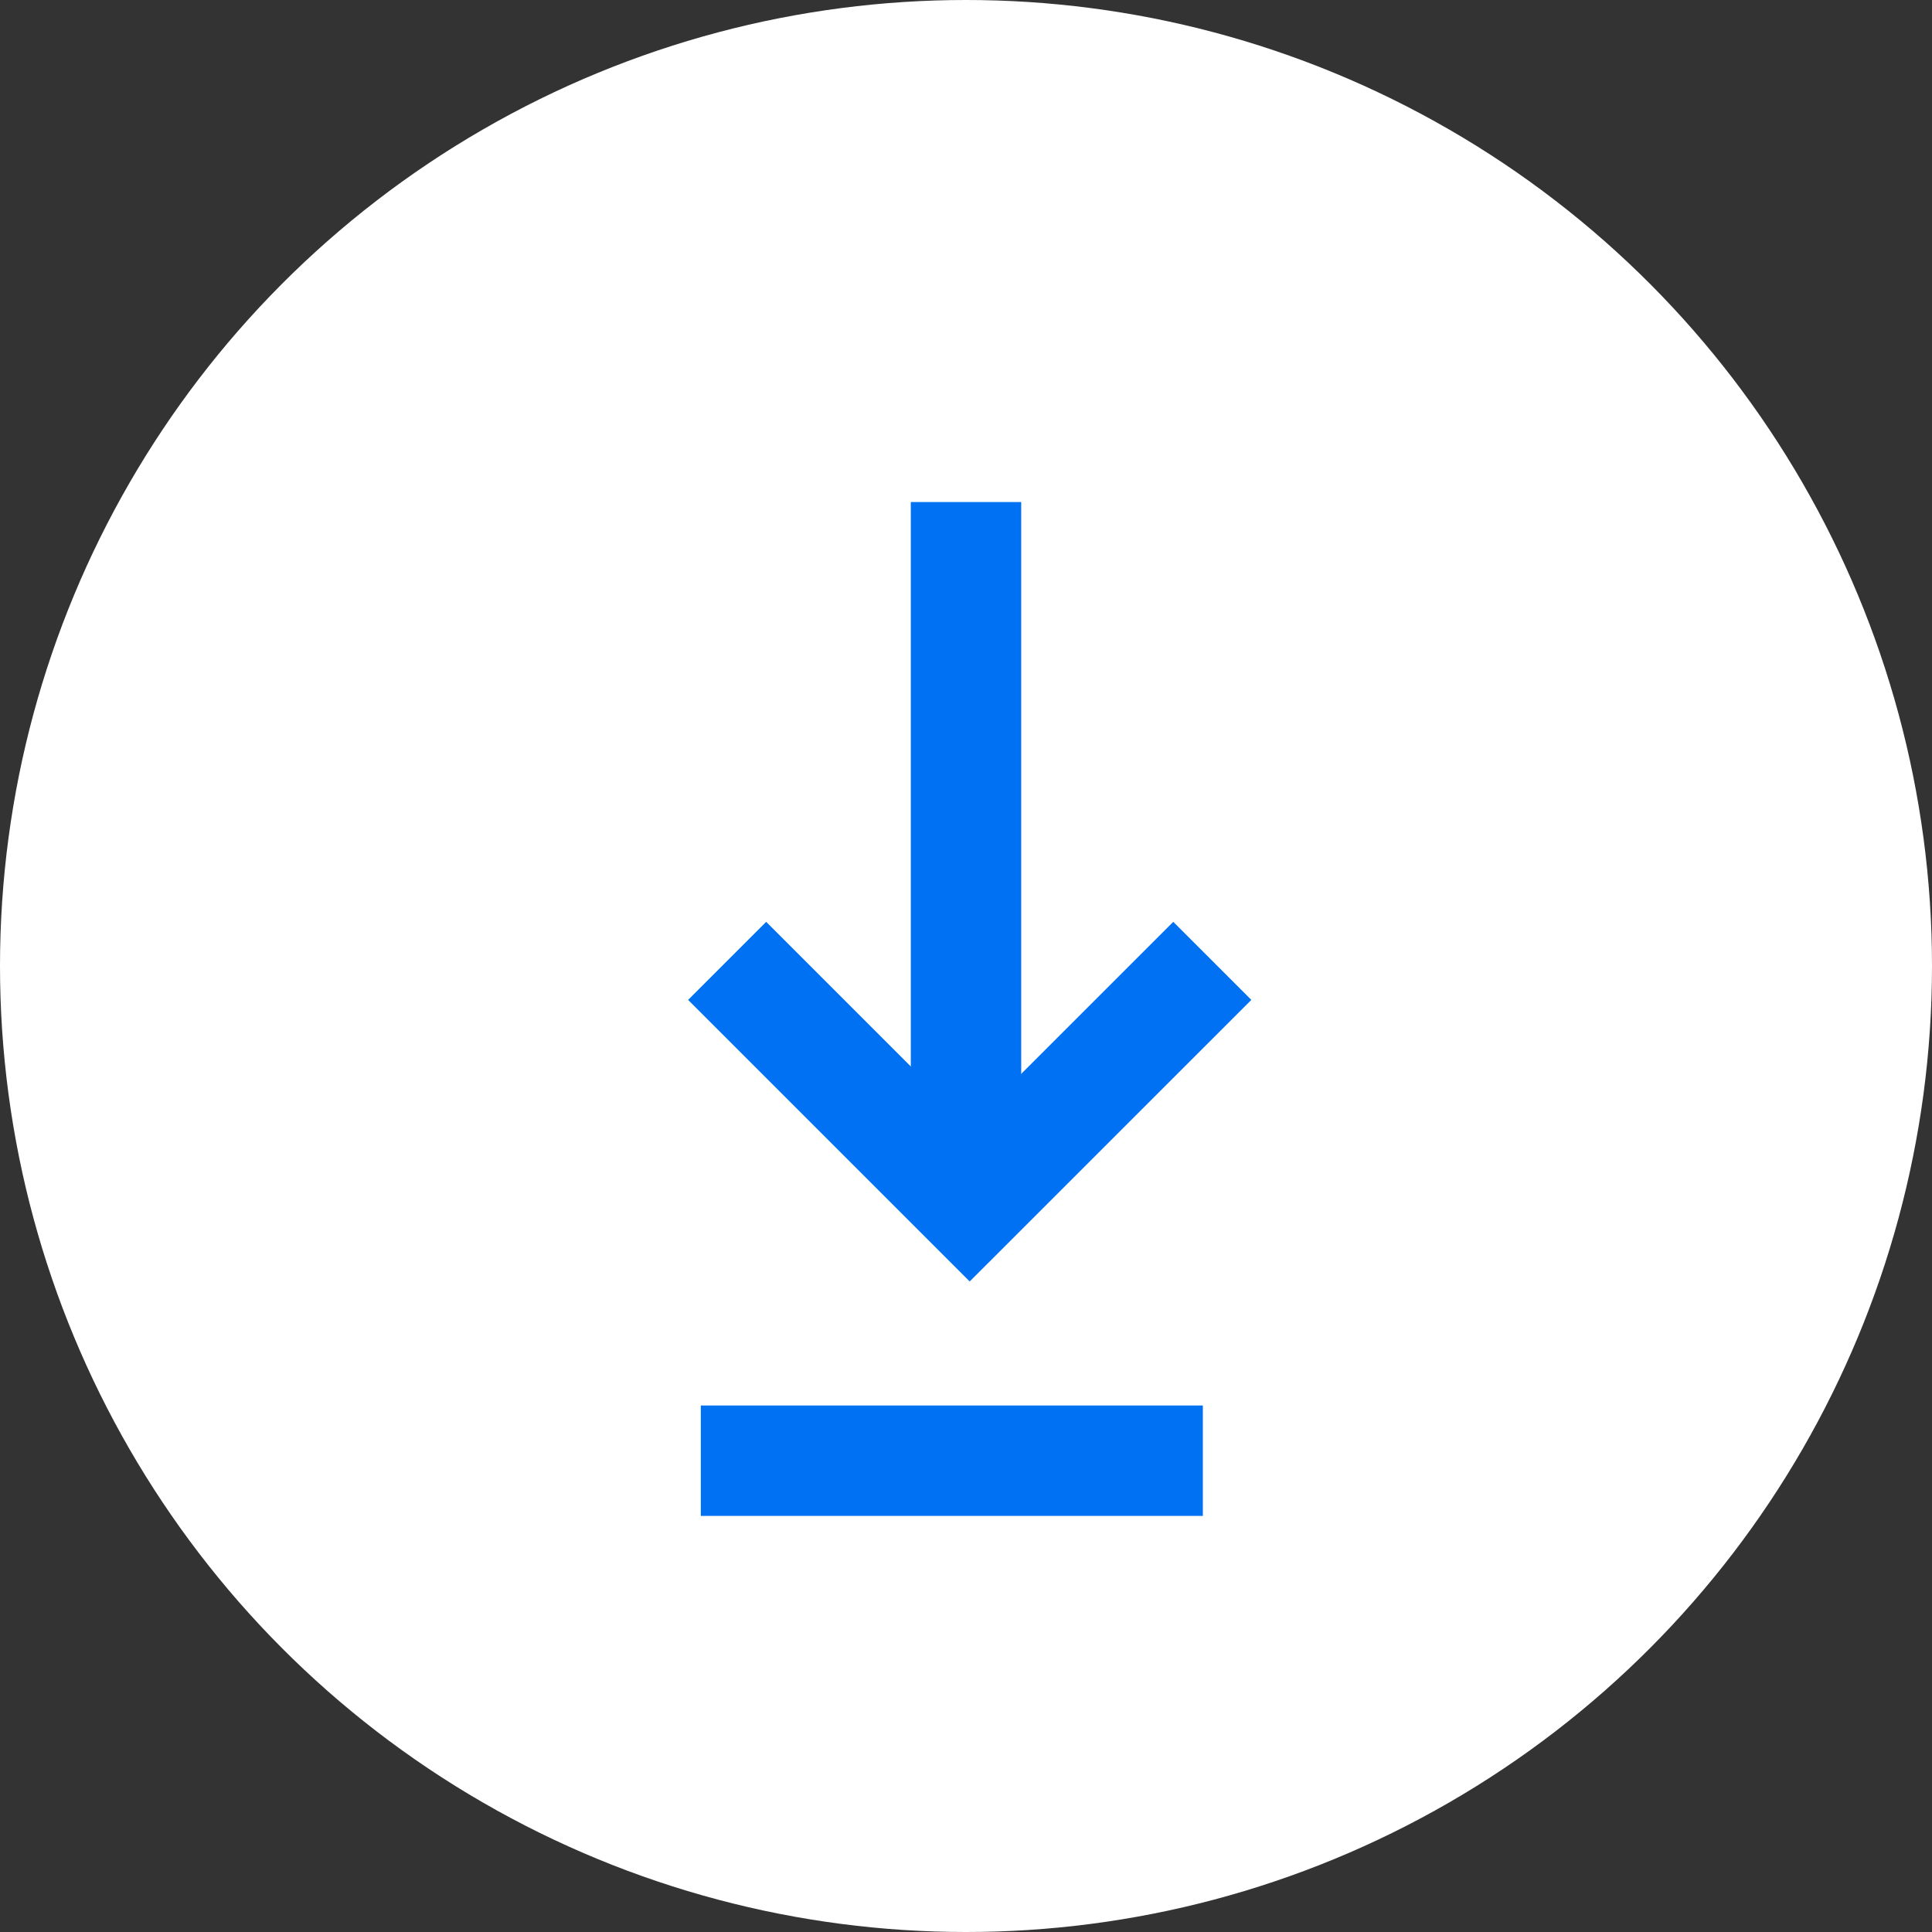
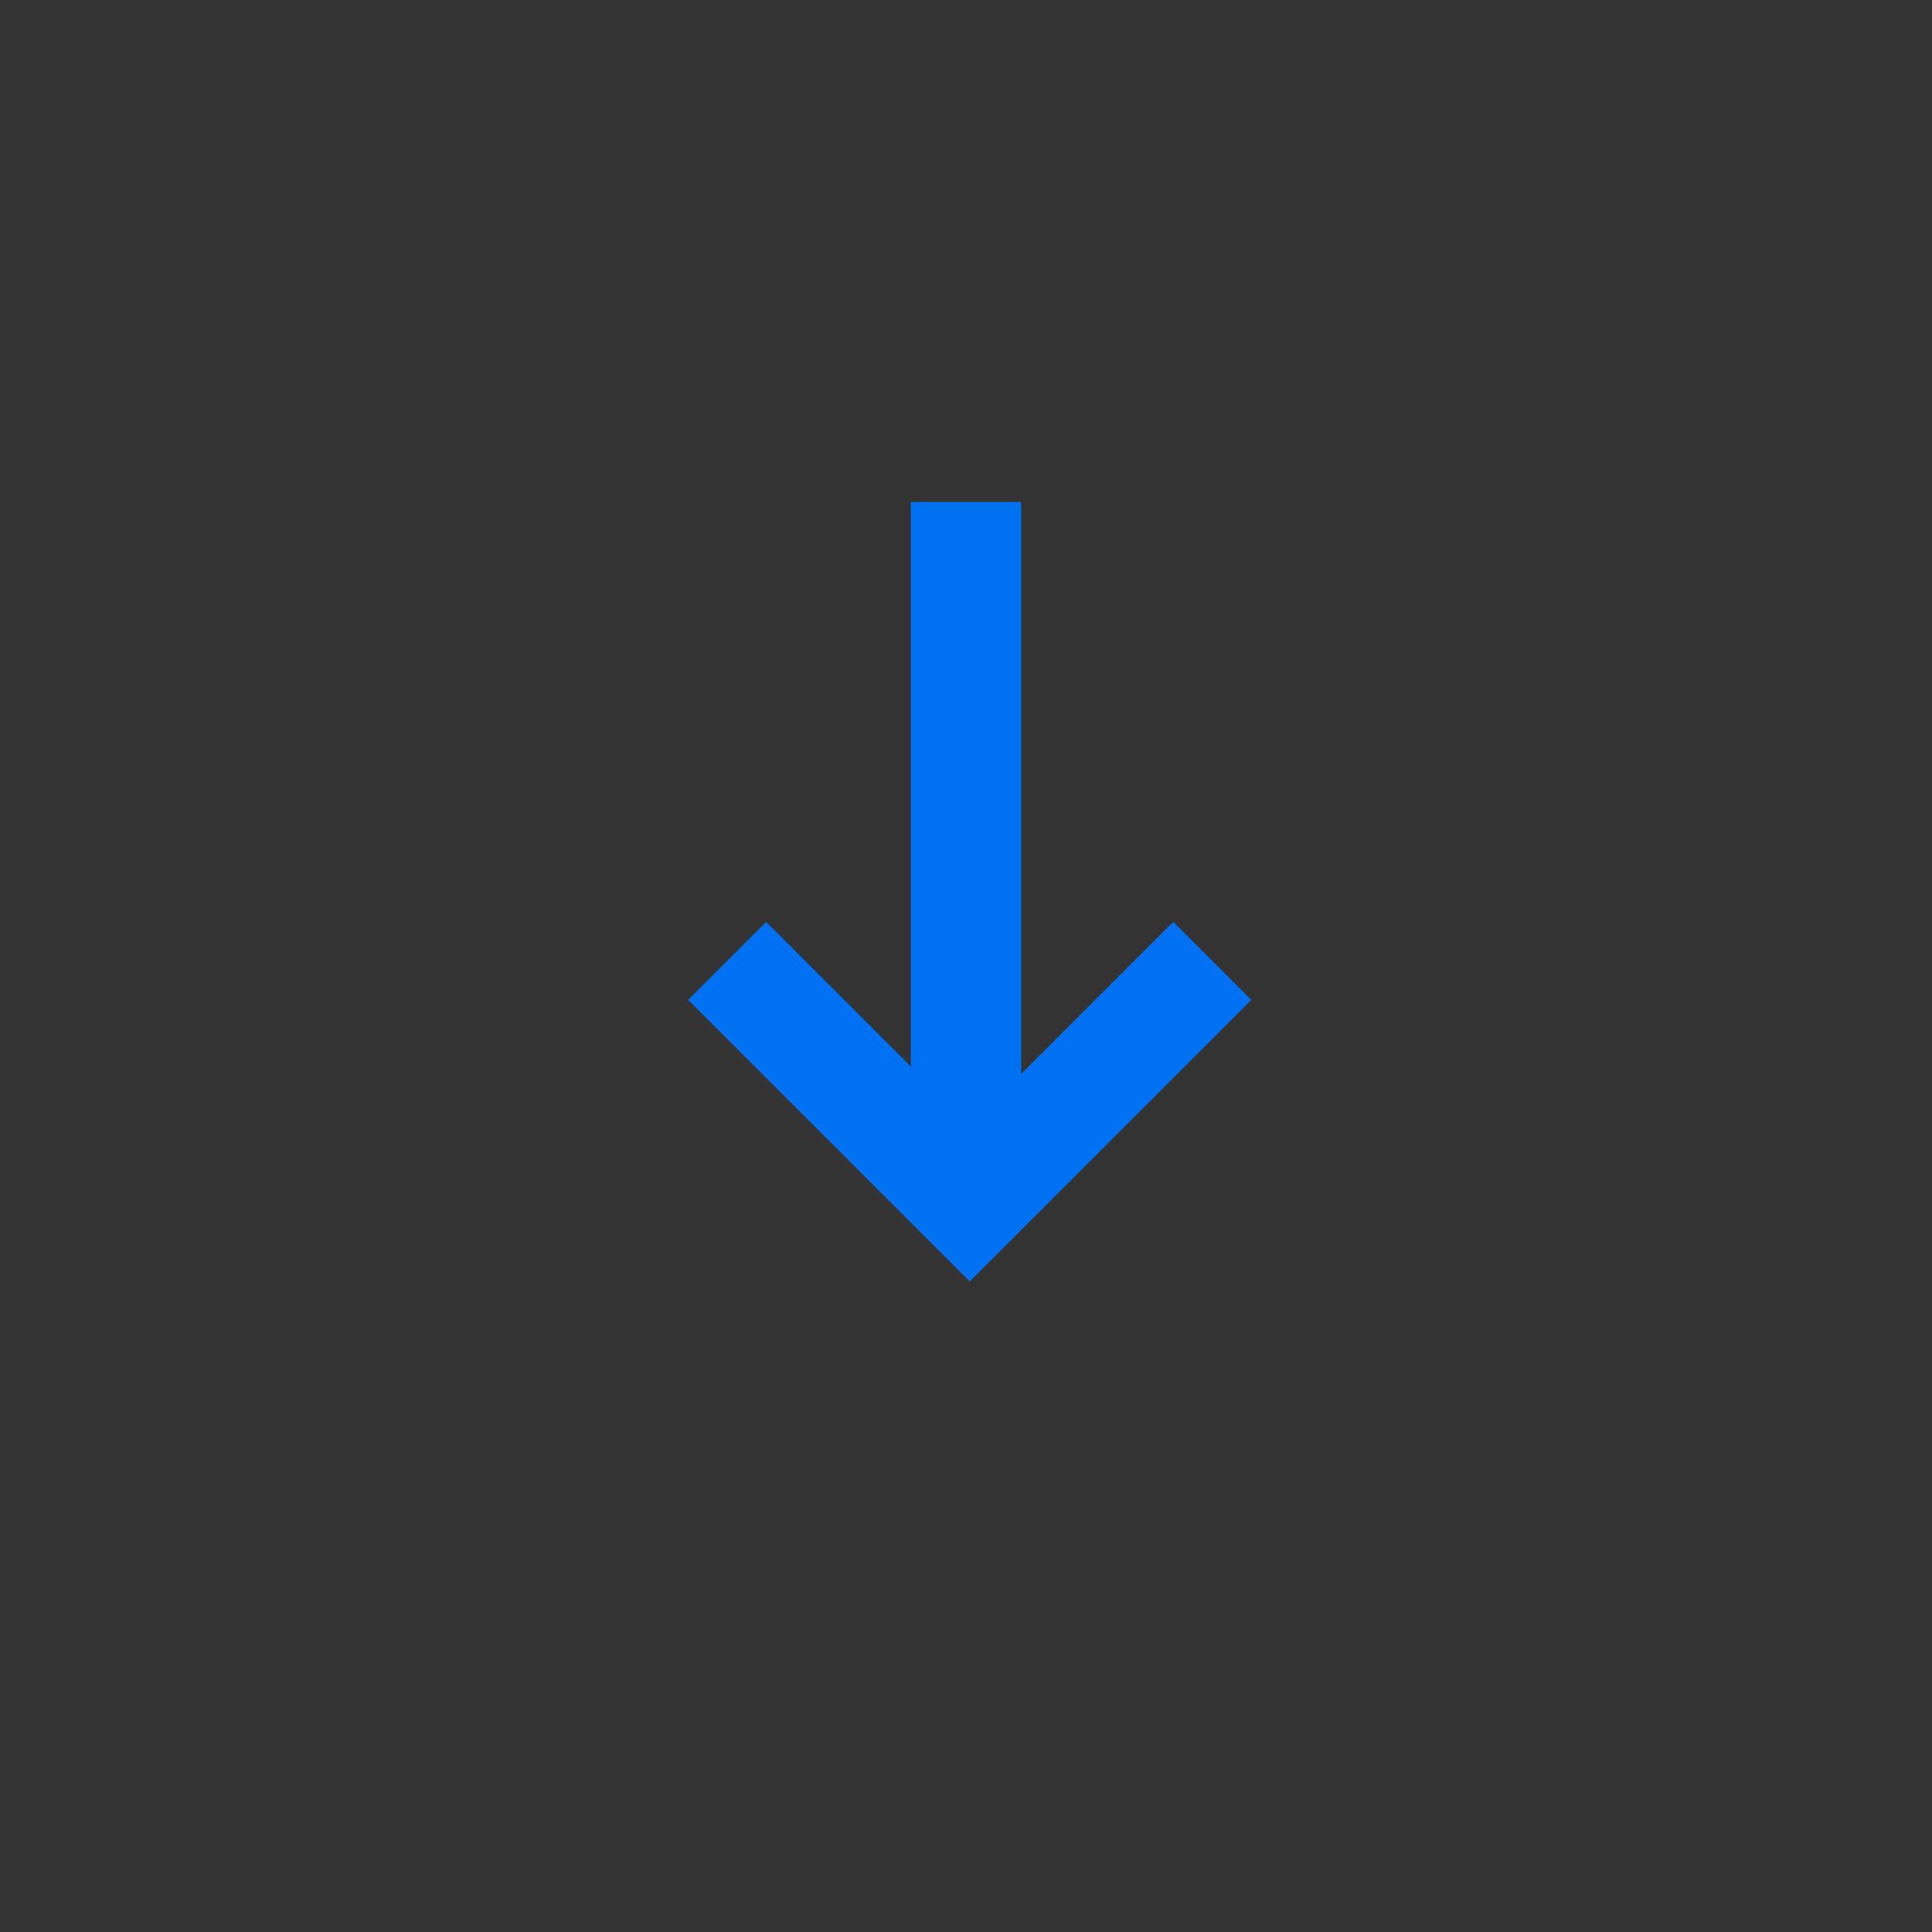
<svg xmlns="http://www.w3.org/2000/svg" width="35" height="35" viewBox="0 0 35 35">
  <rect x="0" y="0" width="35" height="35" fill="#333333" stroke="none" />
  <g id="Gruppe_1995" data-name="Gruppe 1995" transform="translate(0 0.31)">
-     <circle id="Ellipse_15" data-name="Ellipse 15" cx="17.5" cy="17.5" r="17.5" transform="translate(0 -0.31)" fill="#fff" />
    <path id="Pfad_34982" data-name="Pfad 34982" d="M7246.5,1708.8v12.43" transform="translate(-7229 -1700.015)" fill="none" stroke="#0071f2" stroke-width="2" />
    <path id="Pfad_34983" data-name="Pfad 34983" d="M7233.371,1718.5l4.394,4.394,4.395-4.394" transform="translate(-7220.198 -1701.403)" fill="none" stroke="#0071f2" stroke-width="2" />
-     <path id="Pfad_34984" data-name="Pfad 34984" d="M7237.392,1733.107h9.095" transform="translate(-7224.696 -1706.955)" fill="none" stroke="#0071f2" stroke-width="2" />
  </g>
</svg>